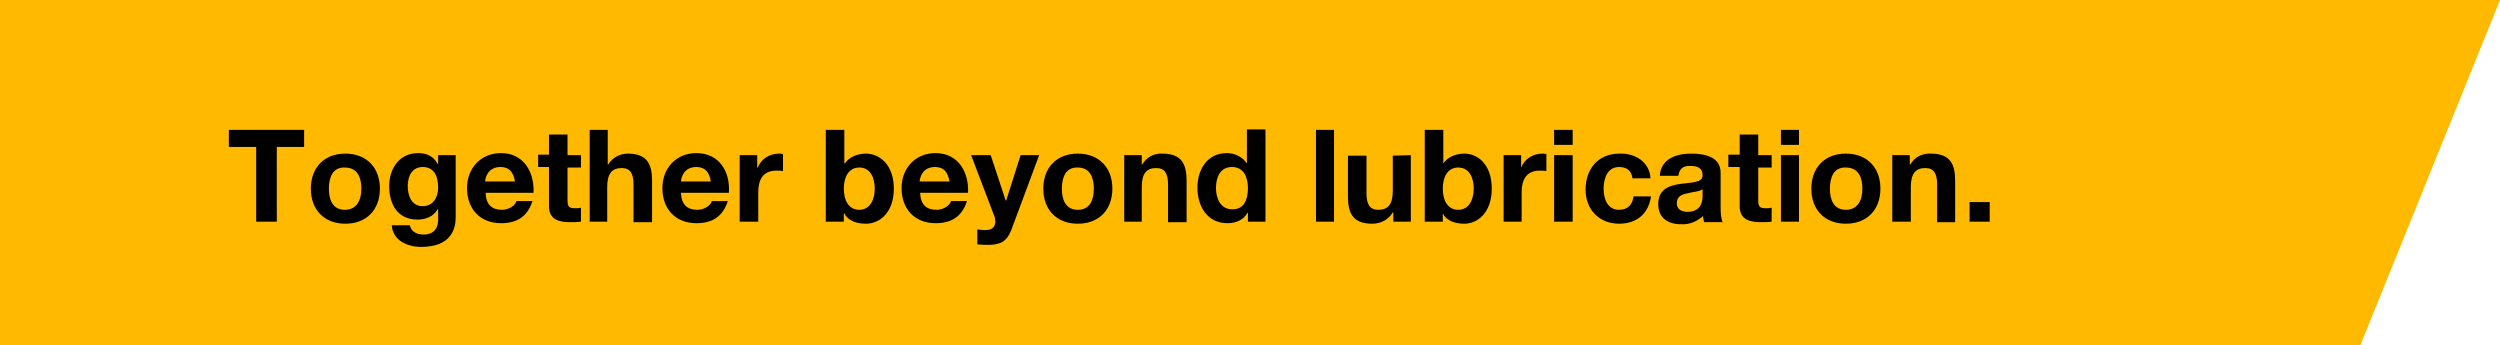
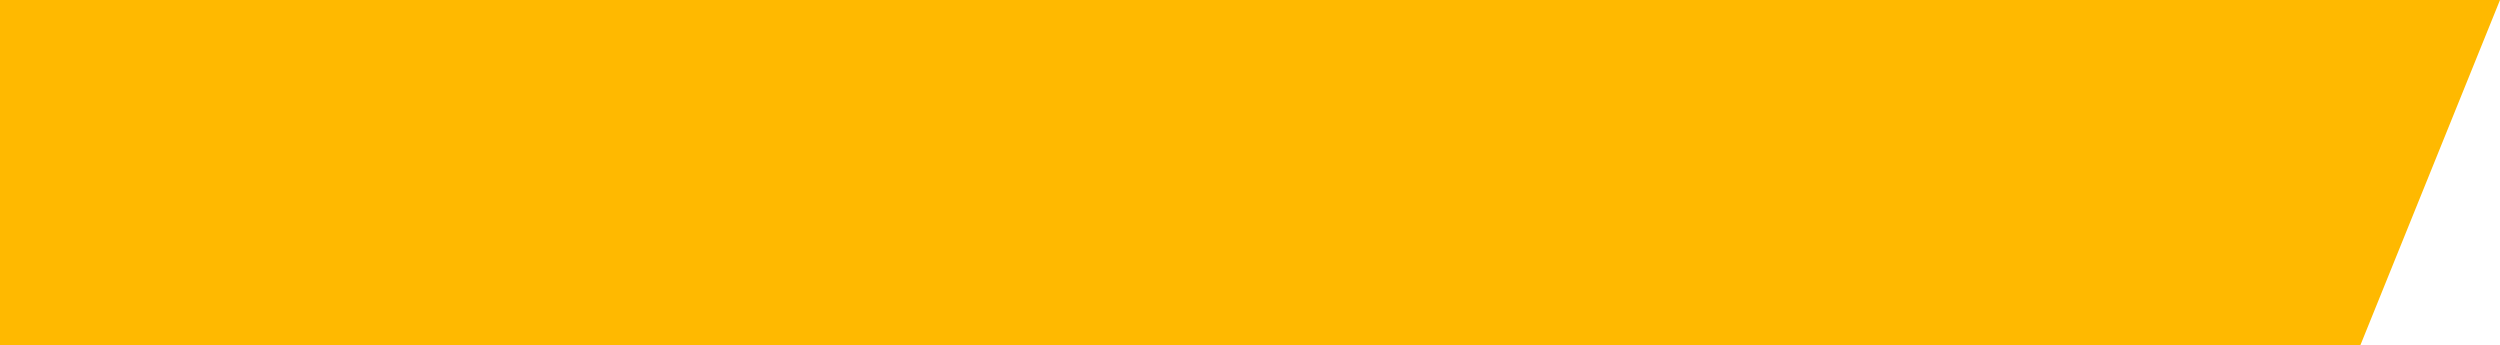
<svg xmlns="http://www.w3.org/2000/svg" version="1.1" id="Ebene_1" x="0px" y="0px" viewBox="0 0 485 67" style="enable-background:new 0 0 485 67;" xml:space="preserve">
  <style type="text/css">
	.st0{fill:#FFB900;}
</style>
  <path class="st0" d="M457.9,67H0V0h485L457.9,67z" />
-   <path d="M49.7,43V28.5h-5.3v-3.3H59v3.3h-5.3V43H49.7z M63.8,36.6c0,2.1,0.7,4.1,3.1,4.1c2.4,0,3.2-2,3.2-4.1c0-2.1-0.7-4.1-3.2-4.1  C64.5,32.4,63.8,34.5,63.8,36.6z M60.3,36.6c0-4.1,2.6-6.8,6.7-6.8c4.1,0,6.7,2.7,6.7,6.8c0,4.1-2.6,6.8-6.7,6.8  C62.9,43.4,60.3,40.7,60.3,36.6z M82,40c2,0,3-1.7,3-3.6c0-2.1-0.7-4-3-4c-2,0-2.9,1.7-2.9,3.7C79.1,37.9,79.8,40,82,40z M88.4,30.1  v12.1c0,2.1-0.8,5.7-6.7,5.7c-2.6,0-5.5-1.2-5.7-4.2h3.5c0.3,1.3,1.4,1.8,2.7,1.8c2,0,2.9-1.3,2.8-3.2v-1.7h-0.1  c-0.8,1.4-2.3,2-3.9,2c-3.9,0-5.5-3-5.5-6.5c0-3.3,1.9-6.4,5.6-6.4c1.7,0,3,0.6,3.8,2.1H85v-1.7L88.4,30.1L88.4,30.1z M94.1,35.2  h5.8c-0.3-1.8-1.1-2.8-2.8-2.8C94.8,32.4,94.2,34.2,94.1,35.2z M103.5,37.4h-9.3c0.1,2.3,1.2,3.3,3.2,3.3c1.4,0,2.6-0.9,2.8-1.7h3.1  c-1,3.1-3.1,4.3-6.1,4.3c-4.1,0-6.6-2.8-6.6-6.8c0-3.9,2.7-6.8,6.6-6.8C101.6,29.7,103.7,33.4,103.5,37.4z M110.1,26.2v3.9h2.6v2.4  h-2.6v6.4c0,1.2,0.3,1.5,1.5,1.5c0.4,0,0.7,0,1.1-0.1V43c-0.6,0.1-1.4,0.1-2.1,0.1c-2.2,0-4.1-0.5-4.1-3.1v-7.6h-2.1v-2.4h2.1v-3.9  H110.1L110.1,26.2z M114.4,43V25.2h3.5v6.7h0.1c0.8-1.3,2.2-2.1,3.8-2.1c3.8,0,4.7,2.1,4.7,5.3v8h-3.6v-7.3c0-2.1-0.6-3.2-2.3-3.2  c-1.9,0-2.8,1.1-2.8,3.7V43H114.4L114.4,43z M132.1,35.2h5.8c-0.3-1.8-1.1-2.8-2.8-2.8C132.8,32.4,132.2,34.2,132.1,35.2z   M141.4,37.4h-9.3c0.1,2.3,1.2,3.3,3.2,3.3c1.4,0,2.6-0.9,2.8-1.7h3.1c-1,3.1-3.1,4.3-6.1,4.3c-4.1,0-6.6-2.8-6.6-6.8  c0-3.9,2.7-6.8,6.6-6.8C139.6,29.7,141.7,33.4,141.4,37.4z M143.5,43V30.1h3.4v2.4h0.1c0.7-1.7,2.3-2.7,4.1-2.7c0.3,0,0.5,0,0.8,0.1  v3.3c-0.4-0.1-0.8-0.1-1.3-0.1c-2.6,0-3.5,1.8-3.5,4.2V43H143.5L143.5,43z M169.7,36.6c0-2.2-0.9-4.1-3-4.1s-3,1.9-3,4.1  c0,2.2,0.9,4.1,3,4.1S169.7,38.7,169.7,36.6z M160.2,43V25.2h3.6v6.5h0.1c0.9-1.3,2.5-1.9,4.1-1.9c2.6,0,5.4,2.1,5.4,6.8  c0,4.7-2.8,6.8-5.4,6.8c-1.9,0-3.5-0.6-4.2-2h-0.1V43H160.2z M178.4,35.2h5.8c-0.3-1.8-1.1-2.8-2.8-2.8  C179.1,32.4,178.5,34.2,178.4,35.2z M187.8,37.4h-9.3c0.1,2.3,1.2,3.3,3.2,3.3c1.4,0,2.6-0.9,2.8-1.7h3.1c-1,3.1-3.1,4.3-6.1,4.3  c-4.1,0-6.6-2.8-6.6-6.8c0-3.9,2.7-6.8,6.6-6.8C185.9,29.7,188,33.4,187.8,37.4L187.8,37.4z M201.6,30.1l-5.4,14.5  c-0.8,2.1-2,2.9-4.4,2.9c-0.7,0-1.4,0-2.2-0.1v-2.9c0.7,0.1,1.4,0.2,2.1,0.1c0.9-0.1,1.4-0.8,1.4-1.6c0-0.3-0.1-0.5-0.1-0.8  l-4.6-12.1h3.8l2.9,8.8h0.1l2.8-8.8L201.6,30.1L201.6,30.1z M206,36.6c0,2.1,0.7,4.1,3.1,4.1c2.4,0,3.1-2,3.1-4.1  c0-2.1-0.7-4.1-3.1-4.1C206.7,32.4,206,34.5,206,36.6z M202.4,36.6c0-4.1,2.6-6.8,6.7-6.8c4.1,0,6.7,2.7,6.7,6.8  c0,4.1-2.6,6.8-6.7,6.8C205,43.4,202.4,40.7,202.4,36.6z M218.1,43V30.1h3.4v1.8h0.1c0.8-1.4,2.3-2.2,3.9-2.1c3.8,0,4.7,2.1,4.7,5.3  v8h-3.6v-7.3c0-2.1-0.6-3.2-2.3-3.2c-1.9,0-2.8,1.1-2.8,3.7V43H218.1L218.1,43z M242.1,36.5c0-2.1-0.8-4.1-3.1-4.1  c-2.3,0-3.1,2-3.1,4.1c0,2,0.9,4.1,3.1,4.1C241.4,40.7,242.1,38.6,242.1,36.5L242.1,36.5z M242.1,43v-1.7h-0.1c-0.8,1.4-2.2,2-3.9,2  c-3.9,0-5.8-3.3-5.8-6.9c0-3.5,1.9-6.7,5.7-6.7c1.5,0,3,0.7,3.8,1.9h0.1v-6.5h3.6V43H242.1z M255.3,43V25.2h3.5V43H255.3L255.3,43z   M273.7,30.1V43h-3.4v-1.8h-0.1c-0.8,1.4-2.3,2.2-4,2.2c-3.8,0-4.7-2.1-4.7-5.3v-7.9h3.6v7.3c0,2.1,0.6,3.2,2.3,3.2  c1.9,0,2.8-1.1,2.8-3.7v-6.8L273.7,30.1L273.7,30.1z M285.9,36.6c0-2.2-0.9-4.1-3-4.1c-2.1,0-3,1.9-3,4.1c0,2.2,0.9,4.1,3,4.1  C285,40.7,285.9,38.7,285.9,36.6z M276.4,43V25.2h3.6v6.5h0c0.9-1.3,2.5-1.9,4.1-1.9c2.6,0,5.3,2.1,5.3,6.8c0,4.7-2.8,6.8-5.3,6.8  c-1.9,0-3.5-0.6-4.2-2h0V43H276.4z M291.7,43V30.1h3.4v2.4h0c0.7-1.7,2.3-2.7,4.1-2.7c0.3,0,0.5,0,0.8,0.1v3.3  c-0.4-0.1-0.8-0.1-1.3-0.1c-2.6,0-3.5,1.8-3.5,4.2V43H291.7z M305.1,25.2v2.9h-3.6v-2.9H305.1z M301.5,43V30.1h3.6V43H301.5z   M320.2,34.6h-3.5c-0.2-1.5-1.1-2.2-2.6-2.2c-2.3,0-3,2.3-3,4.2c0,1.9,0.7,4.1,3,4.1c1.7,0,2.6-1,2.8-2.6h3.4  c-0.5,3.4-2.8,5.3-6.2,5.3c-3.9,0-6.5-2.8-6.5-6.6c0-4,2.4-7,6.6-7C317.1,29.7,320,31.3,320.2,34.6L320.2,34.6z M325.6,34.1h-3.6  c0.2-3.3,3.2-4.3,6.1-4.3c2.6,0,5.7,0.6,5.7,3.7v6.7c0,1.2,0.1,2.3,0.4,2.9h-3.6c-0.1-0.4-0.2-0.8-0.2-1.2c-1.2,1.1-2.7,1.7-4.3,1.6  c-2.5,0-4.4-1.2-4.4-3.9c0-5.9,8.7-2.7,8.6-5.6c0-1.5-1.1-1.8-2.3-1.8C326.6,32.1,325.8,32.7,325.6,34.1z M330.3,38v-1.3  c-0.6,0.5-1.9,0.5-2.9,0.8c-1.1,0.2-2.1,0.6-2.1,1.9c0,1.3,1,1.7,2.2,1.7C330.2,41,330.3,38.8,330.3,38L330.3,38z M341.1,26.2v3.9  h2.6v2.4h-2.6v6.4c0,1.2,0.3,1.5,1.5,1.5c0.4,0,0.7,0,1.1-0.1V43c-0.6,0.1-1.4,0.1-2.1,0.1c-2.2,0-4.1-0.5-4.1-3.1v-7.6h-2.2v-2.4  h2.2v-3.9H341.1z M349,25.2v2.9h-3.5v-2.9H349L349,25.2z M345.5,43V30.1h3.5V43H345.5z M355,36.6c0,2.1,0.7,4.1,3.1,4.1  c2.4,0,3.2-2,3.2-4.1c0-2.1-0.7-4.1-3.2-4.1C355.7,32.4,355,34.5,355,36.6L355,36.6z M351.4,36.6c0-4.1,2.6-6.8,6.7-6.8  c4.1,0,6.7,2.7,6.7,6.8c0,4.1-2.6,6.8-6.7,6.8C354,43.4,351.4,40.7,351.4,36.6z M367.1,43V30.1h3.4v1.8h0.1c0.8-1.4,2.3-2.2,4-2.1  c3.8,0,4.7,2.1,4.7,5.3v8h-3.5v-7.3c0-2.1-0.6-3.2-2.3-3.2c-1.9,0-2.8,1.1-2.8,3.7V43H367.1L367.1,43z M382.1,43v-3.8h3.9V43H382.1z  " />
</svg>